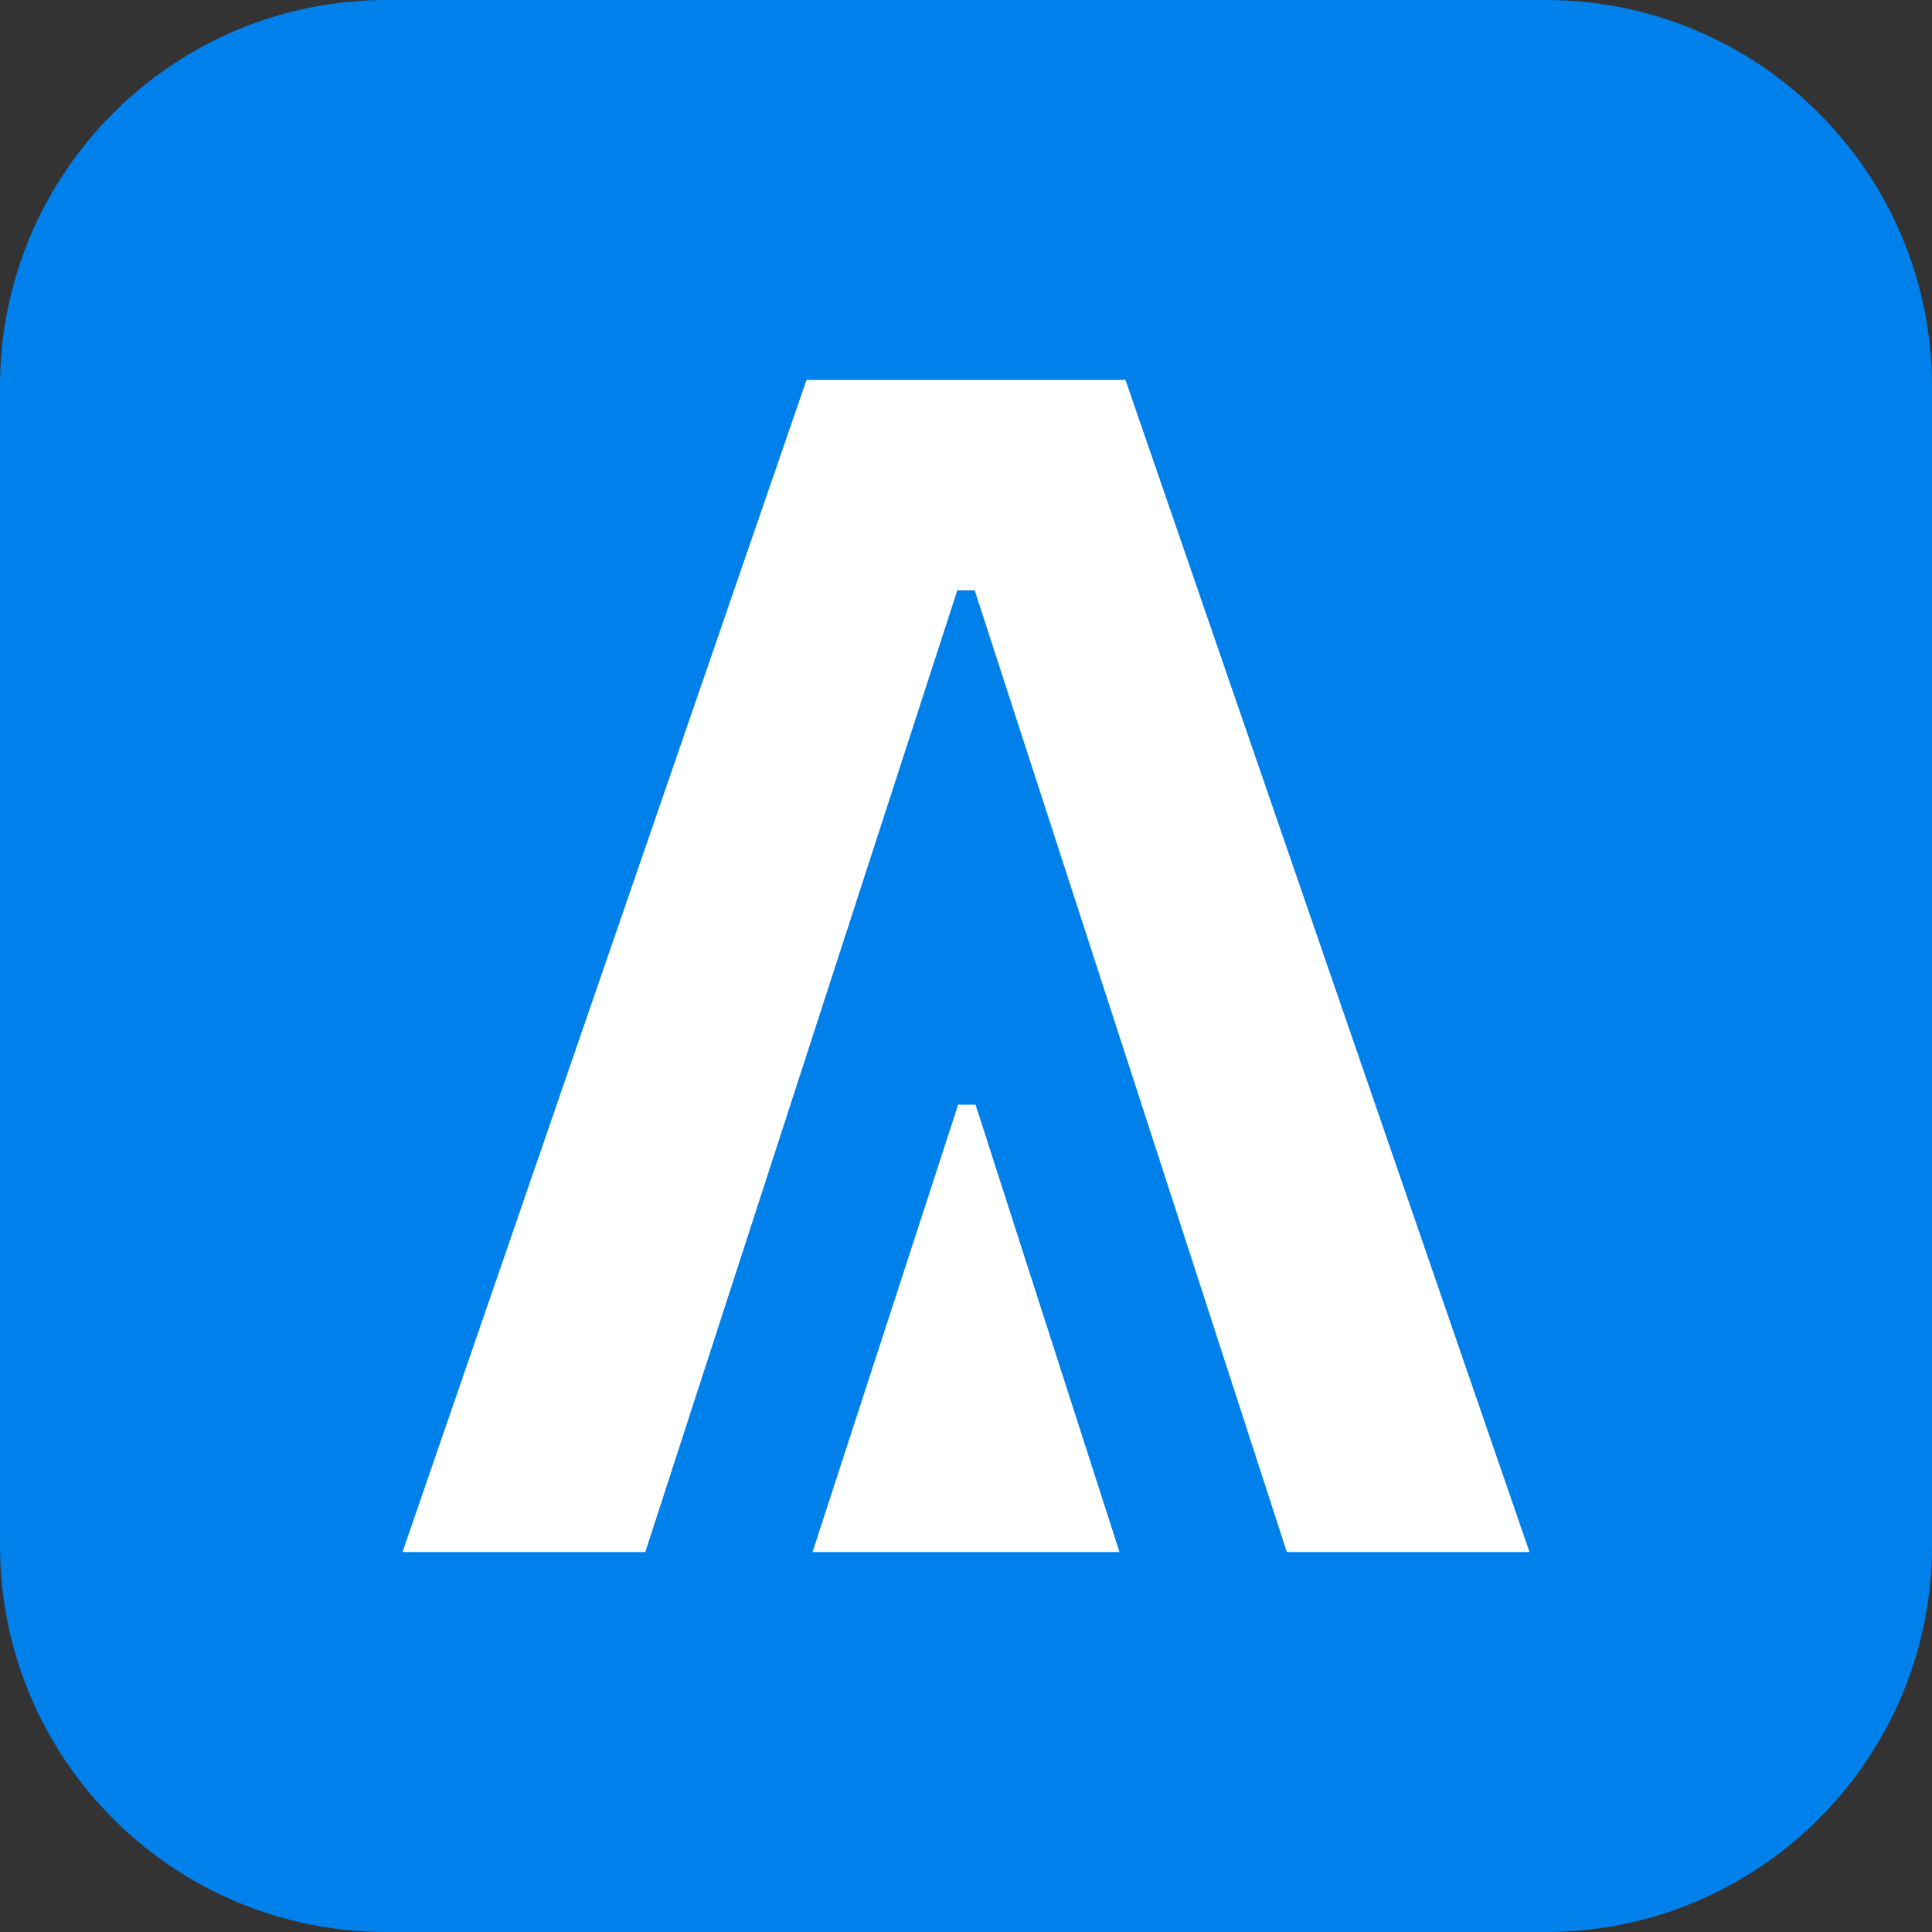
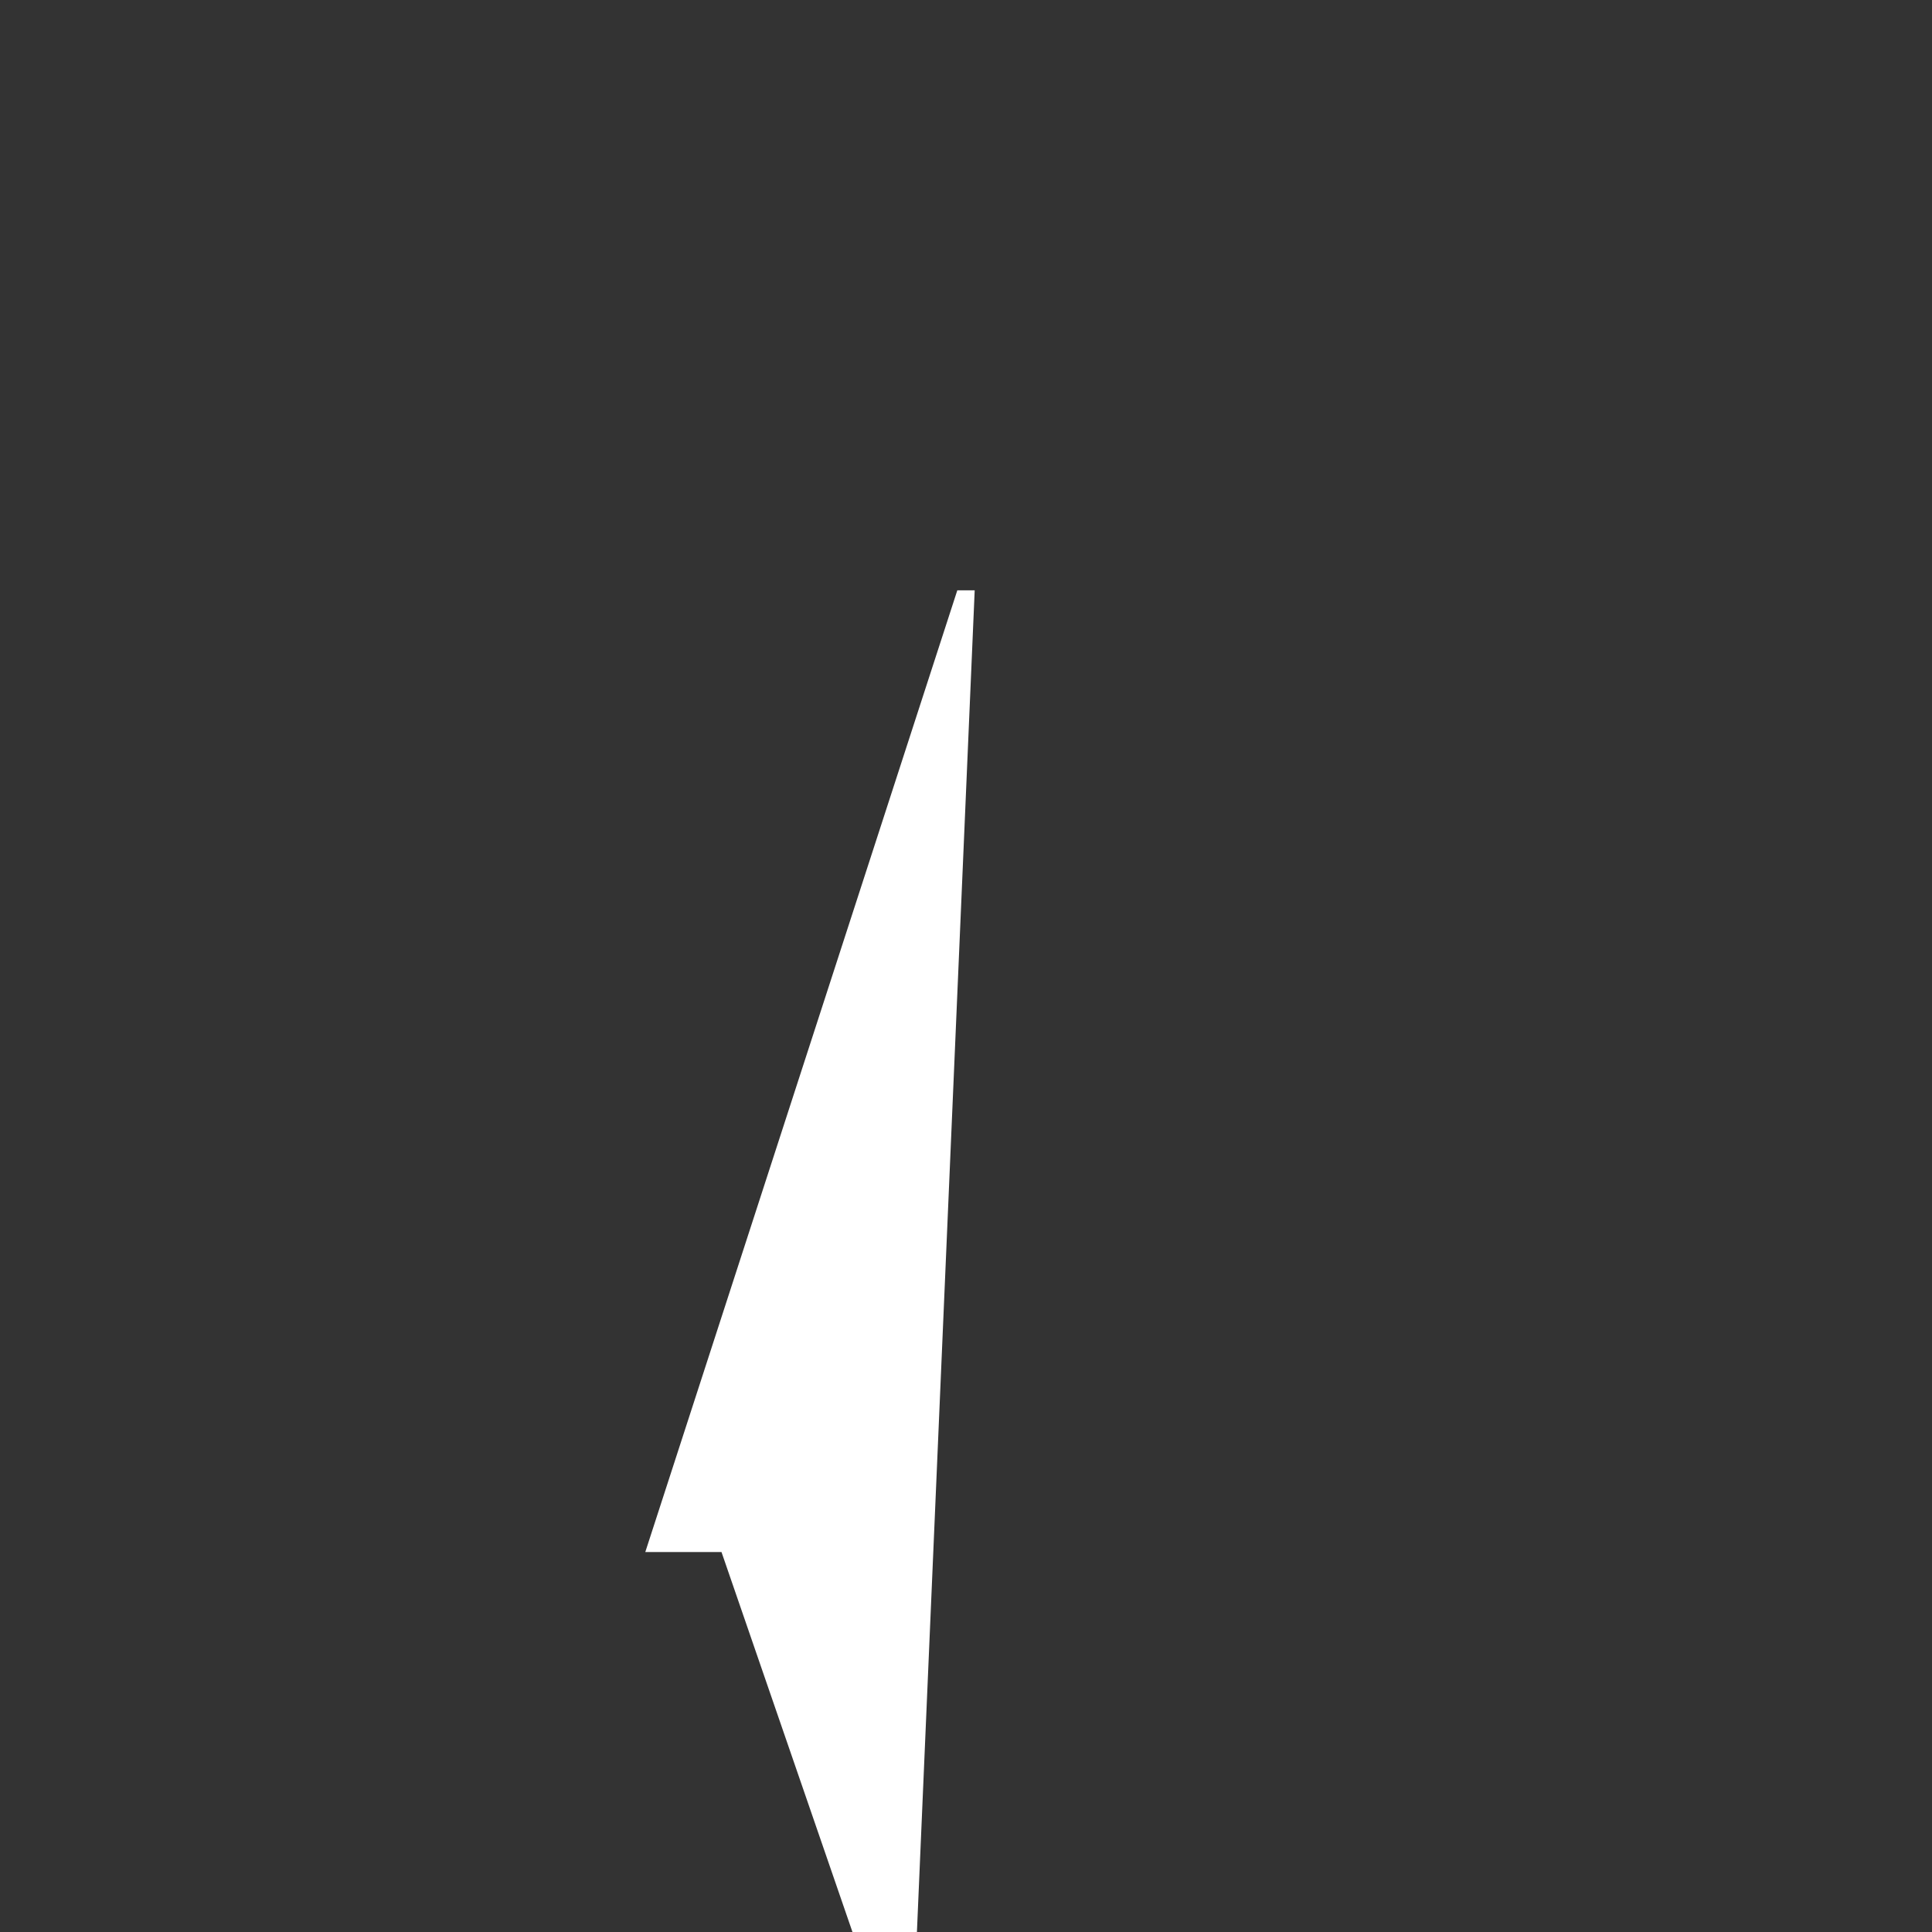
<svg xmlns="http://www.w3.org/2000/svg" data-bbox="0 0 180 180" viewBox="0 0 180 180" data-type="color">
  <rect x="0" y="0" width="180" height="180" fill="#333333" stroke="none" />
  <g>
    <g>
-       <path fill="#0080ea" d="M180 36v108c0 19.882-16.118 36-36 36H36c-19.882 0-36-16.118-36-36V36C0 16.118 16.118 0 36 0h108c19.882 0 36 16.118 36 36z" data-color="1" />
-       <path d="M75.7 144.6h28.6l-13.41-41.68h-1.62Z" fill="#ffffff" data-color="2" />
-       <path d="M60.12 144.6H37.5L75.14 35.4h29.72l37.64 109.2h-22.61L90.81 55h-1.62Z" fill="#ffffff" data-color="2" />
+       <path d="M60.12 144.6H37.5h29.72l37.64 109.2h-22.61L90.81 55h-1.62Z" fill="#ffffff" data-color="2" />
    </g>
  </g>
</svg>